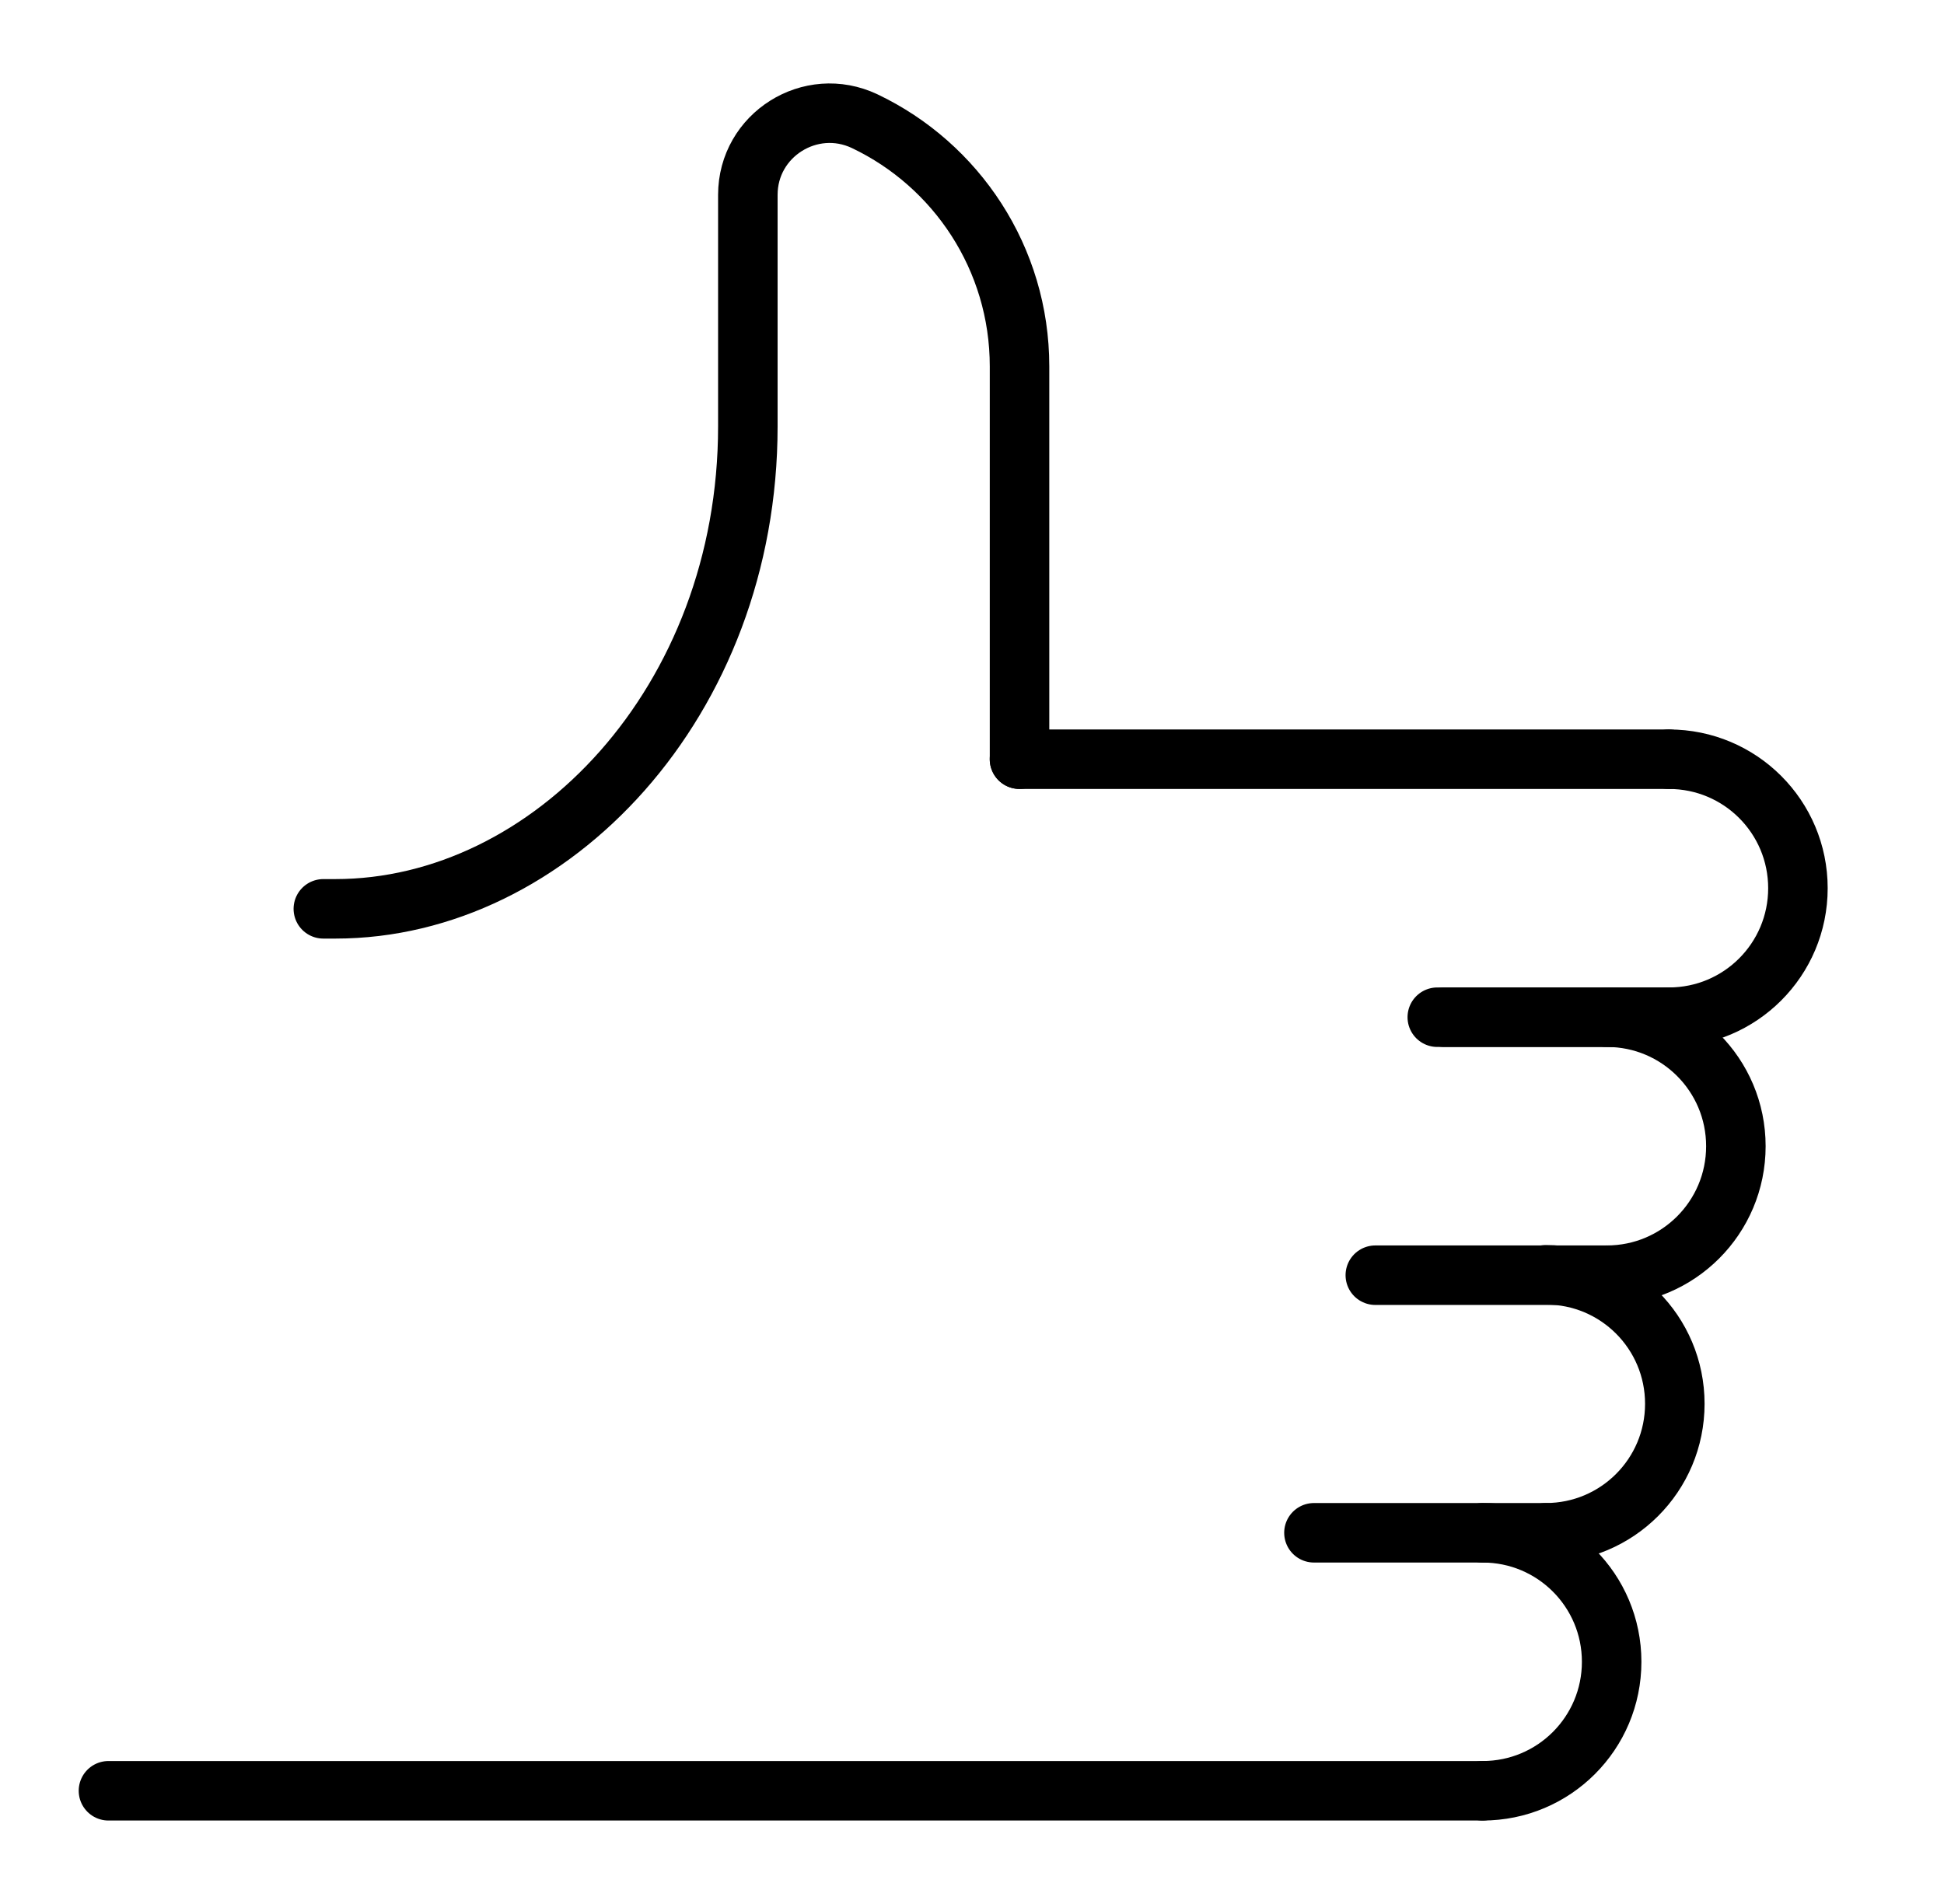
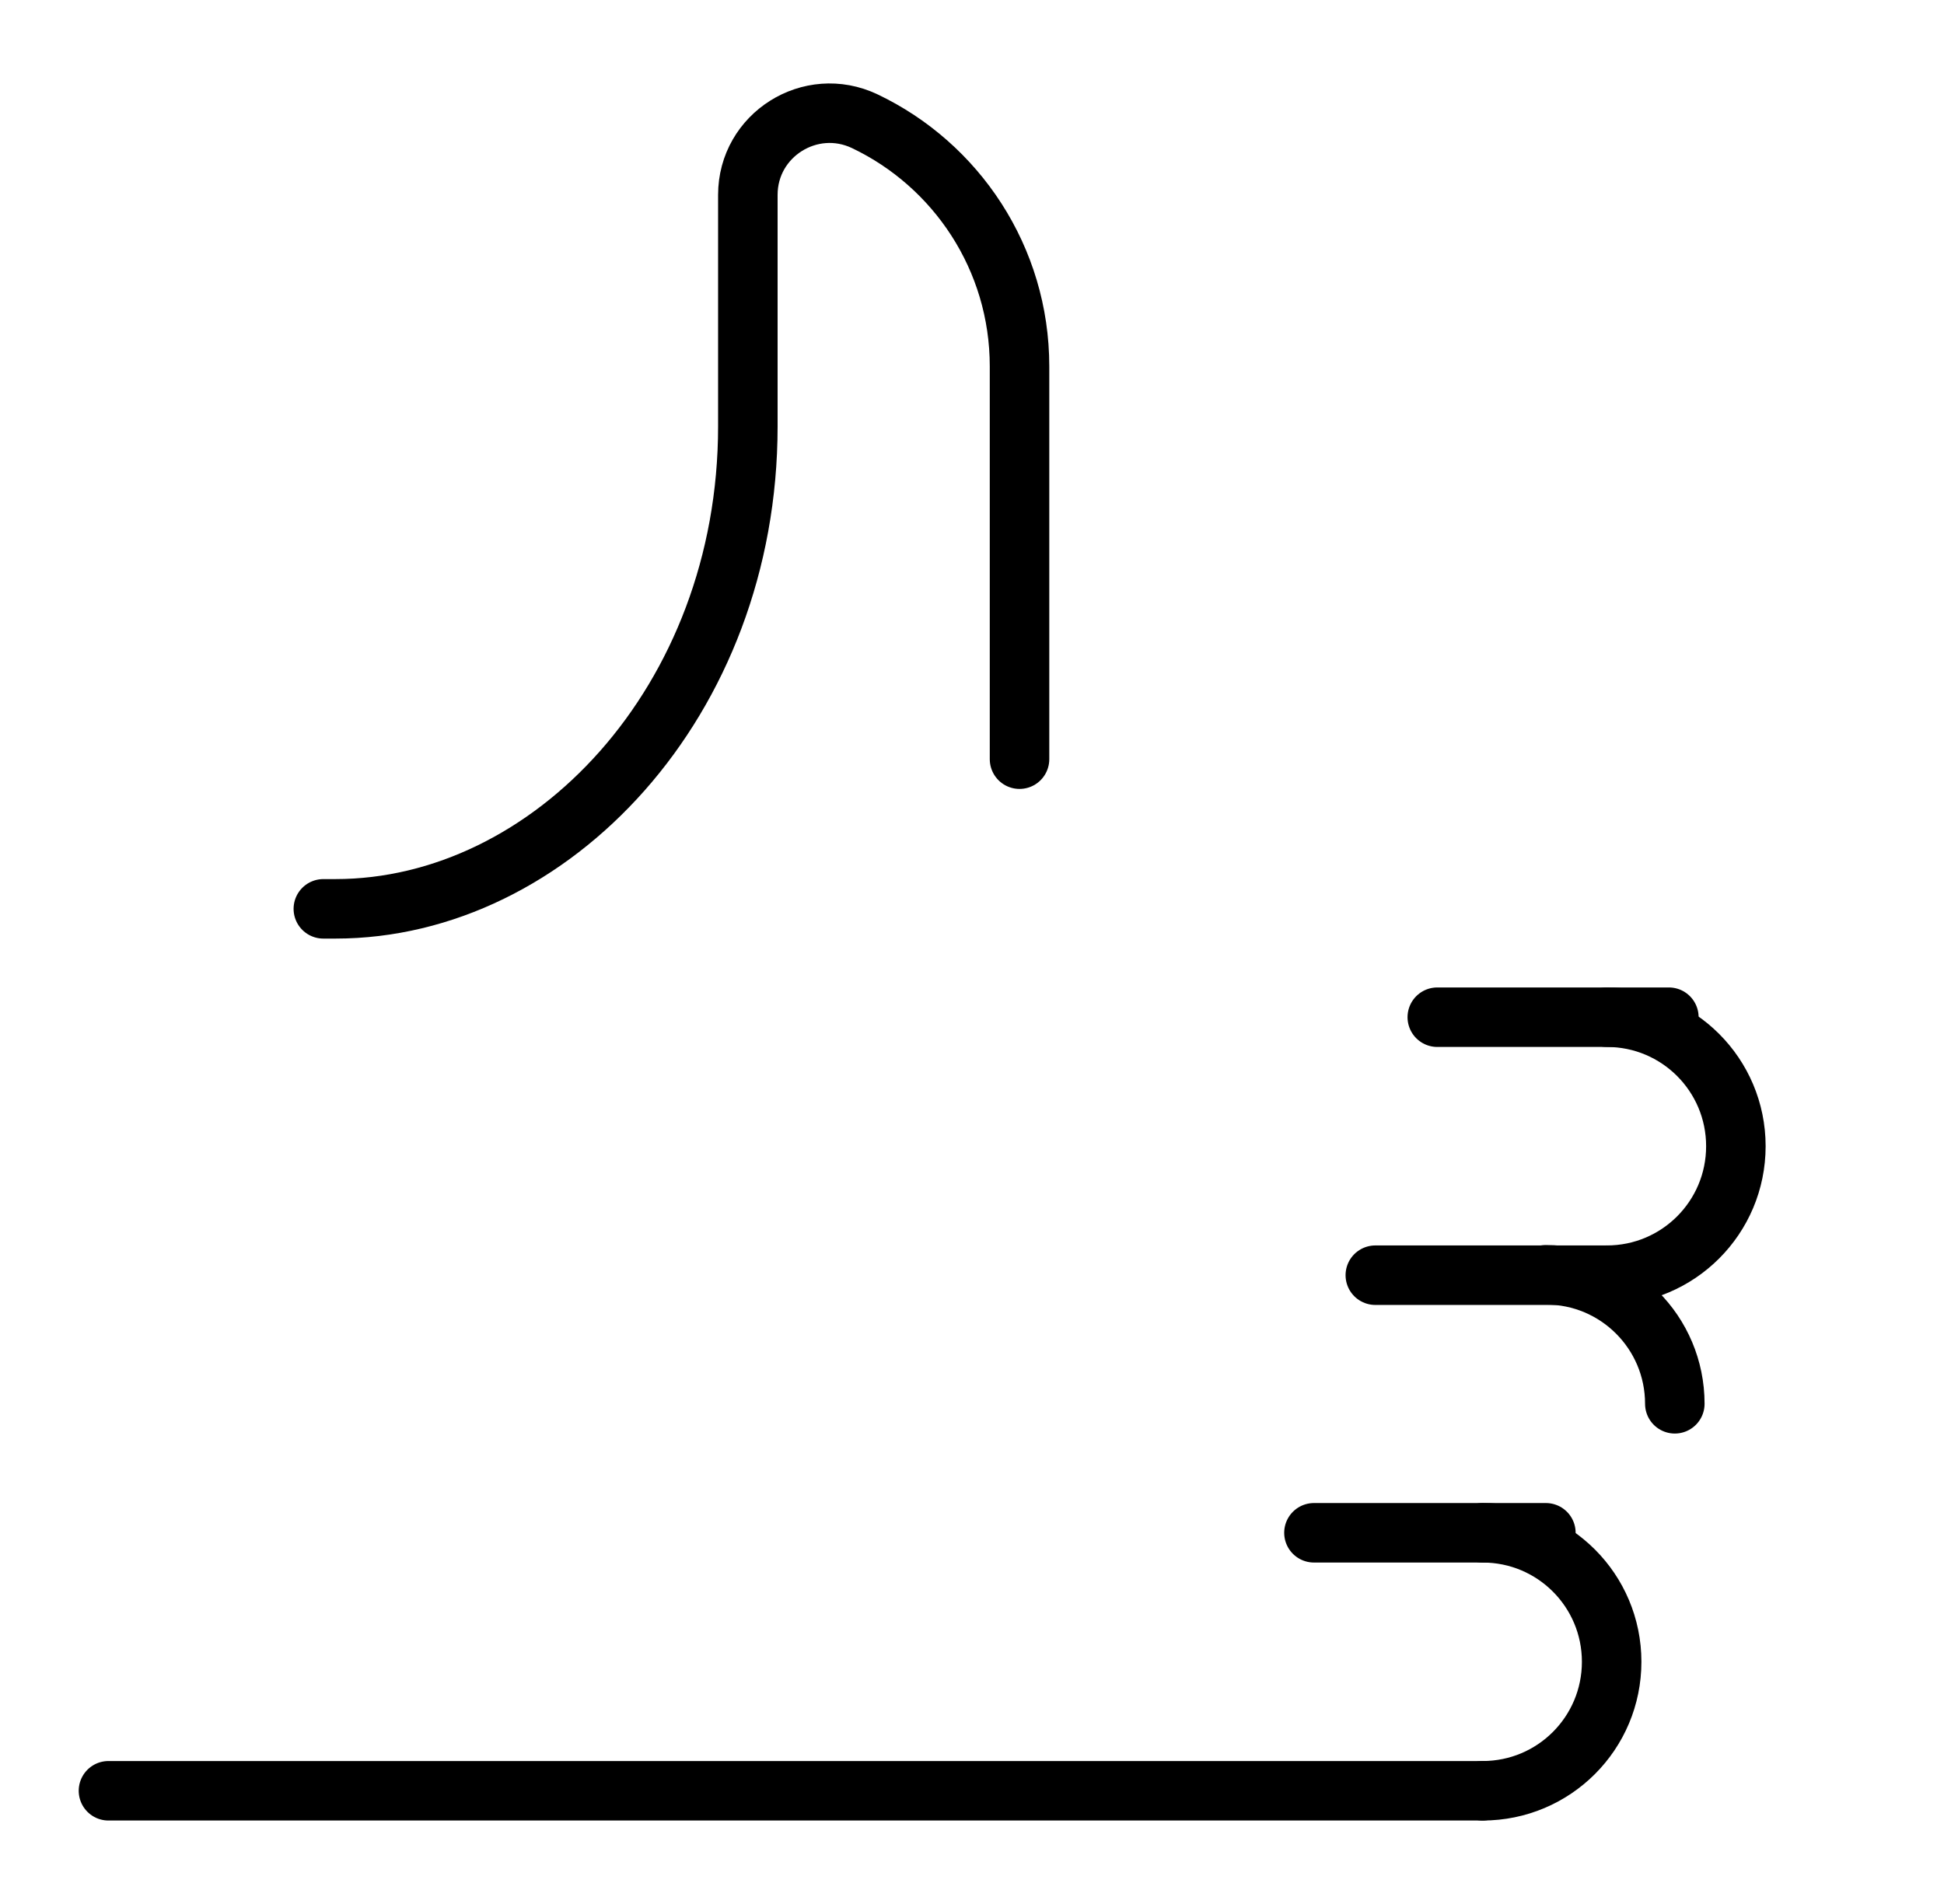
<svg xmlns="http://www.w3.org/2000/svg" width="49" height="48" viewBox="0 0 49 48" fill="none">
-   <path d="M25.697 19.14H42.066" stroke="black" stroke-width="1.5" stroke-linecap="round" stroke-linejoin="round" />
  <path d="M36.228 25.644H42.065" stroke="black" stroke-width="1.5" stroke-linecap="round" stroke-linejoin="round" />
-   <path d="M36.408 25.644H42.244" stroke="black" stroke-width="1.5" stroke-linecap="round" stroke-linejoin="round" />
  <path d="M34.666 32.148H40.502" stroke="black" stroke-width="1.5" stroke-linecap="round" stroke-linejoin="round" />
  <path d="M33.119 38.642H38.965" stroke="black" stroke-width="1.5" stroke-linecap="round" stroke-linejoin="round" />
  <path d="M25.698 19.139V9.236C25.698 6.514 24.106 4.156 21.797 3.056C20.431 2.407 18.85 3.4 18.85 4.913V10.749C18.85 17.685 13.878 22.912 8.455 22.912H8.15" stroke="black" stroke-width="1.5" stroke-linecap="round" stroke-linejoin="round" />
-   <path d="M42.066 19.14C43.864 19.14 45.318 20.594 45.318 22.392C45.318 24.19 43.864 25.644 42.066 25.644" stroke="black" stroke-width="1.5" stroke-linecap="round" stroke-linejoin="round" />
  <path d="M40.502 25.644C42.3 25.644 43.754 27.098 43.754 28.896C43.754 30.694 42.3 32.148 40.502 32.148" stroke="black" stroke-width="1.5" stroke-linecap="round" stroke-linejoin="round" />
-   <path d="M38.963 32.138C40.761 32.138 42.215 33.592 42.215 35.39C42.215 37.188 40.761 38.642 38.963 38.642" stroke="black" stroke-width="1.5" stroke-linecap="round" stroke-linejoin="round" />
+   <path d="M38.963 32.138C40.761 32.138 42.215 33.592 42.215 35.39" stroke="black" stroke-width="1.5" stroke-linecap="round" stroke-linejoin="round" />
  <path d="M2.734 45.146L37.369 45.146" stroke="black" stroke-width="1.5" stroke-linecap="round" stroke-linejoin="round" />
  <path d="M37.371 38.642C39.169 38.642 40.623 40.096 40.623 41.894C40.623 43.692 39.169 45.146 37.371 45.146" stroke="black" stroke-width="1.5" stroke-linecap="round" stroke-linejoin="round" />
</svg>